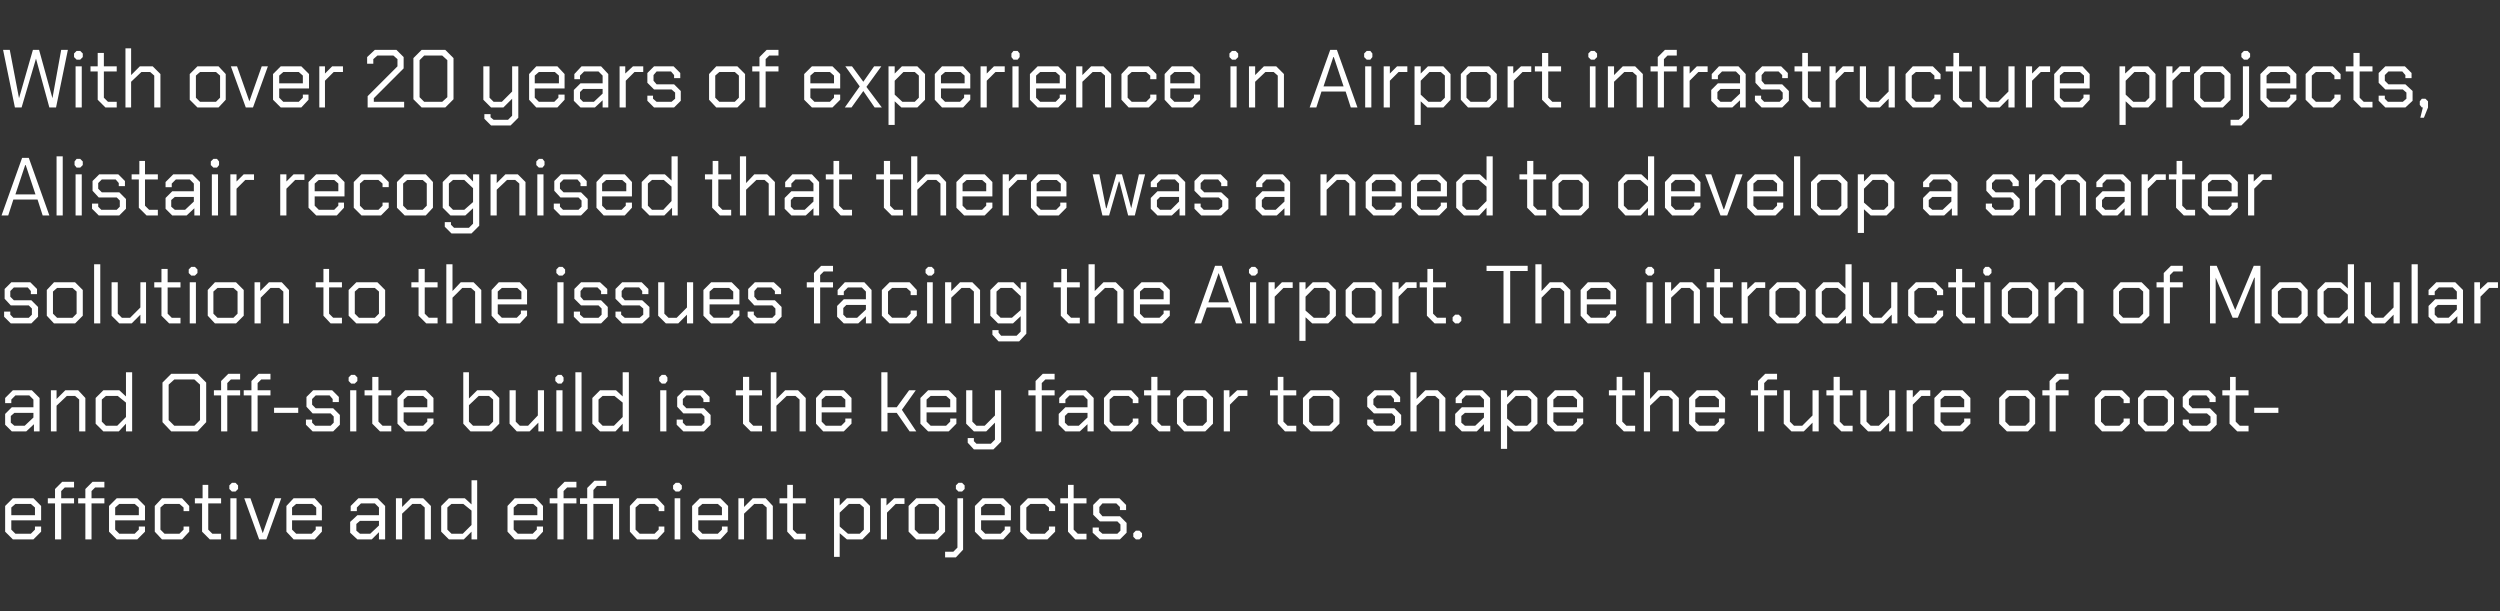
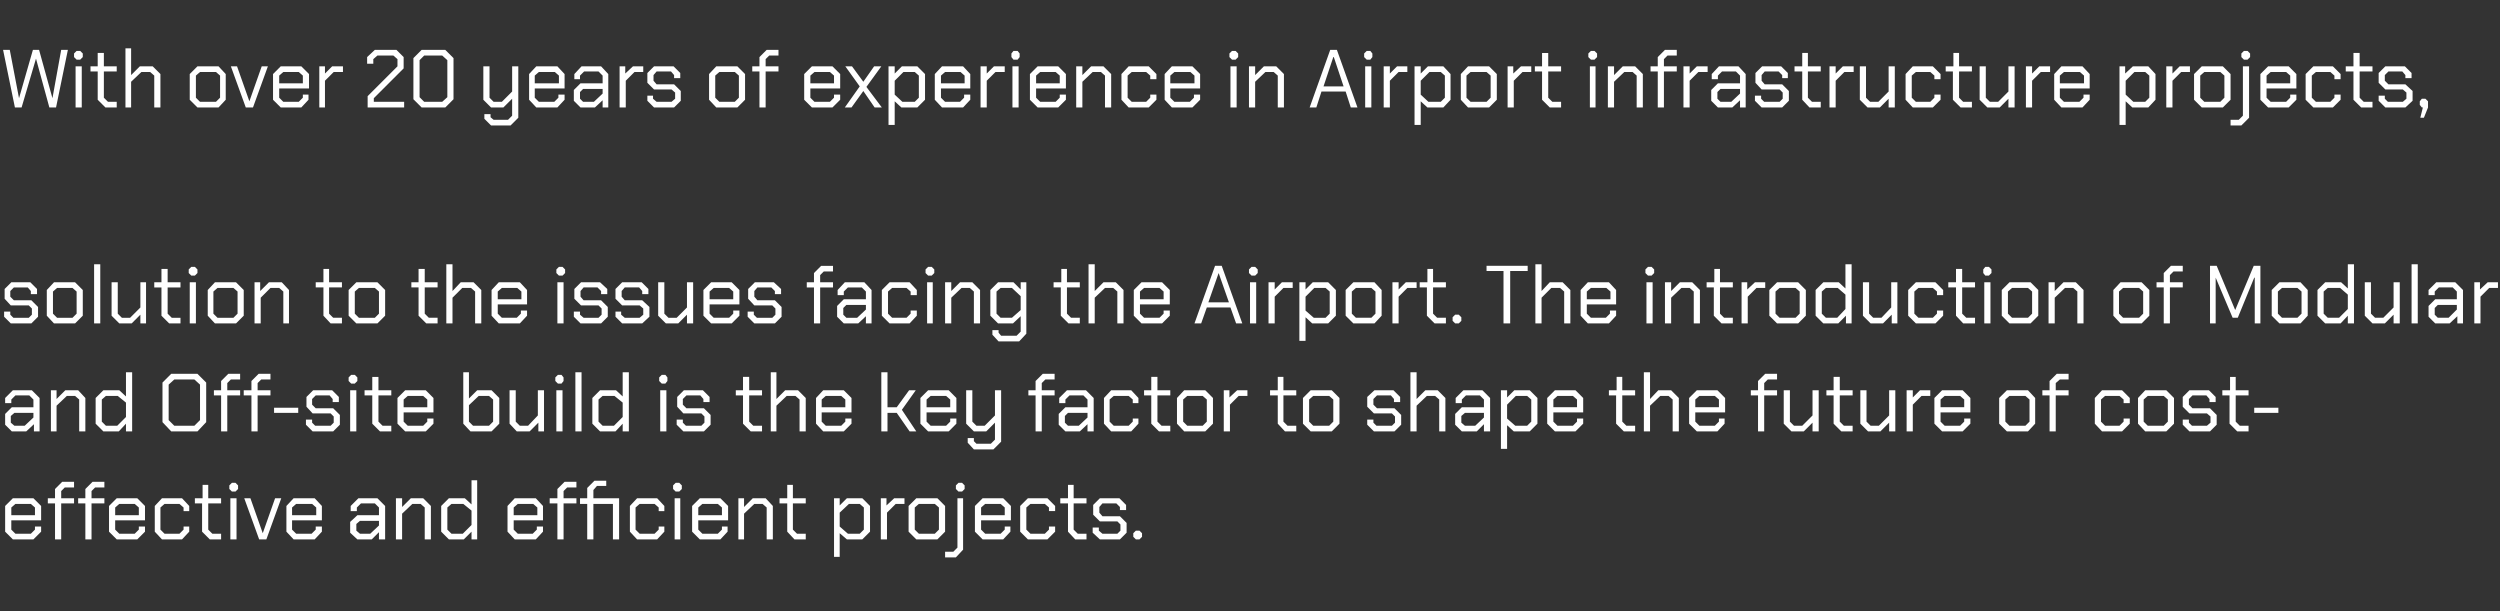
<svg xmlns="http://www.w3.org/2000/svg" version="1.1" width="486.2px" height="118.9px" viewBox="0 -5 486.2 118.9" style="top:-5px">
  <rect x="0" y="-5" width="486.2" height="118.9" fill="#333333" stroke="none" />
  <desc>With over 20 years of experience in Airport infrastructure projects, Alistair recognised that there was a need to dev...</desc>
  <defs />
  <g id="Polygon144176">
    <path d="m1 98.4l0-5l1.5-1.5l4 0l1.5 1.5l0 2.8l-5.8 0l0 1.8l.8.8l3 0l.8-.8l0-.6l1.2 0l0 1l-1.5 1.5l-4 0l-1.5-1.5zm5.8-3.2l0-1.5l-.8-.7l-3 0l-.8.7l0 1.5l4.6 0zm3.9-2.3l-1.4 0l0-1l1.4 0l0-1.8l1.4-1.4l2.3 0l0 1.1l-1.8 0l-.7.7l0 1.4l2.5 0l0 1l-2.5 0l0 7l-1.2 0l0-7zm5.9 0l-1.4 0l0-1l1.4 0l0-1.8l1.4-1.4l2.3 0l0 1.1l-1.8 0l-.7.7l0 1.4l2.5 0l0 1l-2.5 0l0 7l-1.2 0l0-7zm4.6 5.5l0-5l1.5-1.5l4 0l1.5 1.5l0 2.8l-5.8 0l0 1.8l.8.8l3 0l.8-.8l0-.6l1.2 0l0 1l-1.5 1.5l-4 0l-1.5-1.5zm5.8-3.2l0-1.5l-.8-.7l-3 0l-.8.7l0 1.5l4.6 0zm3.1 3.2l0-5l1.4-1.5l3.9 0l1.4 1.5l0 1l-1.1 0l0-.7l-.8-.7l-2.9 0l-.8.7l0 4.3l.8.8l2.9 0l.8-.8l0-.6l1.1 0l0 1l-1.4 1.5l-3.9 0l-1.4-1.5zm9.2 0l0-5.5l-1.4 0l0-1l1.5 0l0-2.6l1.1 0l0 2.6l2.5 0l0 1l-2.5 0l0 5.1l.8.8l1.7 0l0 1.1l-2.2 0l-1.5-1.5zm5.3-8.3l0-.7l.5-.5l.7 0l.5.5l0 .7l-.5.5l-.7 0l-.5-.5zm.2 1.8l1.2 0l0 8l-1.2 0l0-8zm2.7 0l1.2 0l2.4 6.8l0 0l2.4-6.8l1.2 0l-2.9 8l-1.4 0l-2.9-8zm8.2 6.5l0-5l1.4-1.5l4.1 0l1.4 1.5l0 2.8l-5.8 0l0 1.8l.8.8l3 0l.8-.8l0-.6l1.2 0l0 1l-1.4 1.5l-4.1 0l-1.4-1.5zm5.8-3.2l0-1.5l-.8-.7l-3.1 0l-.8.7l0 1.5l4.7 0zm6.6 3.4l0-2.1l1.4-1.3l4.2 0l0-1.5l-.8-.8l-2.7 0l-.8.8l0 .7l-1.2 0l0-1l1.5-1.5l3.7 0l1.5 1.5l0 6.5l-1.2 0l0-1.4l-1.4 1.4l-2.8 0l-1.4-1.3zm3.9.2l1.7-1.6l0-.9l-3.7 0l-.7.6l0 1.3l.7.6l2 0zm5-6.9l1.2 0l0 1.7l1.7-1.7l2.4 0l1.5 1.5l0 6.5l-1.2 0l0-6.2l-.8-.7l-1.6 0l-2 1.9l0 5l-1.2 0l0-8zm8.8 6.5l0-5l1.5-1.5l3.1 0l1.3 1.2l0-4.7l1.1 0l0 11.5l-1.1 0l0-1.5l-1.5 1.5l-2.9 0l-1.5-1.5zm4.2.4l1.7-1.7l0-2.8l-1.6-1.3l-2.3 0l-.8.7l0 4.3l.8.8l2.2 0zm8.7-.4l0-5l1.4-1.5l4.1 0l1.4 1.5l0 2.8l-5.7 0l0 1.8l.8.8l2.9 0l.8-.8l0-.6l1.2 0l0 1l-1.4 1.5l-4.1 0l-1.4-1.5zm5.8-3.2l0-1.5l-.8-.7l-3 0l-.8.7l0 1.5l4.6 0zm3.9-2.3l-1.5 0l0-1l1.5 0l0-1.8l1.4-1.4l2.3 0l0 1.1l-1.8 0l-.7.7l0 1.4l2.5 0l0 1l-2.5 0l0 7l-1.2 0l0-7zm12 7l-1.2 0l0-6.9l-3.8 0l0 6.9l-1.2 0l0-6.9l-1.4 0l0-1.1l1.4 0l0-2l1.4-1.4l2.3 0l0 1l-1.8 0l-.7.8l0 1.6l5 0l0 8zm2.1-1.5l0-5l1.4-1.5l3.9 0l1.4 1.5l0 1l-1.1 0l0-.7l-.8-.7l-2.9 0l-.8.7l0 4.3l.8.8l2.9 0l.8-.8l0-.6l1.1 0l0 1l-1.4 1.5l-3.9 0l-1.4-1.5zm8.4-8.3l0-.7l.5-.5l.7 0l.5.5l0 .7l-.5.5l-.7 0l-.5-.5zm.3 1.8l1.1 0l0 8l-1.1 0l0-8zm3.4 6.5l0-5l1.5-1.5l4 0l1.5 1.5l0 2.8l-5.8 0l0 1.8l.8.8l3 0l.8-.8l0-.6l1.1 0l0 1l-1.4 1.5l-4 0l-1.5-1.5zm5.8-3.2l0-1.5l-.8-.7l-3 0l-.8.7l0 1.5l4.6 0zm3.2-3.3l1.1 0l0 1.7l1.7-1.7l2.5 0l1.4 1.5l0 6.5l-1.2 0l0-6.2l-.8-.7l-1.6 0l-2 1.9l0 5l-1.1 0l0-8zm9.5 6.5l0-5.5l-1.5 0l0-1l1.5 0l0-2.6l1.1 0l0 2.6l2.5 0l0 1l-2.5 0l0 5.1l.8.8l1.7 0l0 1.1l-2.2 0l-1.4-1.5zm9.1-6.5l1.1 0l0 1.4l1.4-1.4l3 0l1.5 1.5l0 5l-1.5 1.5l-3 0l-1.4-1.2l0 4.6l-1.1 0l0-11.4zm5 6.9l.8-.8l0-4.3l-.8-.7l-2.1 0l-1.8 1.7l0 2.7l1.6 1.4l2.3 0zm4.1-6.9l1.1 0l0 1.4l1.5-1.4l2 0l0 1.1l-1.7 0l-1.7 1.7l0 5.2l-1.2 0l0-8zm5.4 6.5l0-5l1.5-1.5l4.1 0l1.5 1.5l0 5l-1.5 1.5l-4.1 0l-1.5-1.5zm5.1.4l.8-.8l0-4.3l-.8-.7l-3.1 0l-.8.7l0 4.3l.8.8l3.1 0zm4.1-8.7l0-.7l.5-.5l.7 0l.5.5l0 .7l-.5.5l-.7 0l-.5-.5zm-2.1 12.2l1.6 0l.8-.8l0-9.6l1.1 0l0 10l-1.4 1.5l-2.1 0l0-1.1zm5.8-3.9l0-5l1.5-1.5l4 0l1.5 1.5l0 2.8l-5.8 0l0 1.8l.8.8l3 0l.8-.8l0-.6l1.1 0l0 1l-1.4 1.5l-4 0l-1.5-1.5zm5.8-3.2l0-1.5l-.8-.7l-3 0l-.8.7l0 1.5l4.6 0zm3 3.2l0-5l1.5-1.5l3.8 0l1.5 1.5l0 1l-1.2 0l0-.7l-.8-.7l-2.8 0l-.8.7l0 4.3l.8.8l2.8 0l.8-.8l0-.6l1.2 0l0 1l-1.5 1.5l-3.8 0l-1.5-1.5zm9.3 0l0-5.5l-1.5 0l0-1l1.5 0l0-2.6l1.1 0l0 2.6l2.5 0l0 1l-2.5 0l0 5.1l.8.8l1.7 0l0 1.1l-2.2 0l-1.4-1.5zm4.8.2l0-1l1.2 0l0 .6l.7.6l2.9 0l.6-.6l0-1.2l-.6-.6l-3.4 0l-1.3-1.3l0-1.9l1.3-1.3l3.8 0l1.3 1.3l0 1l-1.2 0l0-.6l-.7-.7l-2.7 0l-.6.7l0 1.1l.6.7l3.4 0l1.3 1.3l0 1.9l-1.3 1.3l-3.9 0l-1.4-1.3zm7.9.8l0-.7l.5-.5l.7 0l.5.5l0 .7l-.5.5l-.7 0l-.5-.5z" stroke="none" fill="#fff" />
  </g>
  <g id="Polygon144175">
    <path d="m1 77.6l0-2.1l1.3-1.3l4.2 0l0-1.5l-.8-.8l-2.7 0l-.8.8l0 .7l-1.2 0l0-1l1.5-1.5l3.7 0l1.5 1.5l0 6.5l-1.1 0l0-1.4l-1.5 1.4l-2.8 0l-1.3-1.3zm3.8.2l1.7-1.6l0-.9l-3.7 0l-.7.6l0 1.3l.7.6l2 0zm5.1-6.9l1.1 0l0 1.7l1.7-1.7l2.5 0l1.4 1.5l0 6.5l-1.2 0l0-6.2l-.8-.7l-1.6 0l-2 1.9l0 5l-1.1 0l0-8zm8.7 6.5l0-5l1.5-1.5l3.1 0l1.3 1.2l0-4.7l1.2 0l0 11.5l-1.2 0l0-1.5l-1.4 1.5l-3 0l-1.5-1.5zm4.2.4l1.7-1.7l0-2.8l-1.6-1.3l-2.3 0l-.8.7l0 4.3l.8.8l2.2 0zm8.8-.7l0-7.7l1.7-1.7l5.1 0l1.7 1.7l0 7.7l-1.7 1.8l-5.1 0l-1.7-1.8zm6.2.7l1.1-1.1l0-6.9l-1.1-1l-3.9 0l-1.1 1l0 6.9l1.1 1.1l3.9 0zm5.2-5.9l-1.4 0l0-1l1.4 0l0-1.8l1.4-1.4l2.3 0l0 1.1l-1.8 0l-.7.7l0 1.4l2.5 0l0 1l-2.5 0l0 7l-1.2 0l0-7zm5.9 0l-1.5 0l0-1l1.5 0l0-1.8l1.4-1.4l2.3 0l0 1.1l-1.8 0l-.7.7l0 1.4l2.5 0l0 1l-2.5 0l0 7l-1.2 0l0-7zm4.4 2.4l4.7 0l0 1l-4.7 0l0-1zm6.2 3.3l0-1l1.2 0l0 .6l.6.6l3 0l.6-.6l0-1.2l-.6-.6l-3.5 0l-1.2-1.3l0-1.9l1.3-1.3l3.7 0l1.3 1.3l0 1l-1.2 0l0-.6l-.6-.7l-2.7 0l-.7.7l0 1.1l.7.7l3.4 0l1.3 1.3l0 1.9l-1.3 1.3l-4 0l-1.3-1.3zm8.3-8.5l0-.7l.5-.5l.7 0l.5.5l0 .7l-.5.5l-.7 0l-.5-.5zm.3 1.8l1.2 0l0 8l-1.2 0l0-8zm4.3 6.5l0-5.5l-1.5 0l0-1l1.5 0l0-2.6l1.2 0l0 2.6l2.5 0l0 1l-2.5 0l0 5.1l.8.8l1.7 0l0 1.1l-2.2 0l-1.5-1.5zm4.9 0l0-5l1.5-1.5l4 0l1.5 1.5l0 2.8l-5.8 0l0 1.8l.8.8l3 0l.8-.8l0-.6l1.2 0l0 1l-1.5 1.5l-4 0l-1.5-1.5zm5.8-3.2l0-1.5l-.8-.7l-3 0l-.8.7l0 1.5l4.6 0zm7 3.2l0-10l1.1 0l0 5.1l1.6-1.6l2.8 0l1.5 1.5l0 5l-1.5 1.5l-4.1 0l-1.4-1.5zm5 .4l.8-.8l0-4.3l-.8-.7l-2 0l-1.9 1.8l0 3.2l.8.8l3.1 0zm4-.4l0-6.5l1.2 0l0 6.1l.8.8l1.6 0l1.9-2l0-4.9l1.2 0l0 8l-1.1 0l0-1.7l-1.7 1.7l-2.5 0l-1.4-1.5zm8.9-8.3l0-.7l.5-.5l.7 0l.4.5l0 .7l-.4.5l-.7 0l-.5-.5zm.2 1.8l1.2 0l0 8l-1.2 0l0-8zm3.7-3.5l1.2 0l0 11.5l-1.2 0l0-11.5zm3.3 10l0-5l1.5-1.5l3.1 0l1.3 1.2l0-4.7l1.2 0l0 11.5l-1.2 0l0-1.5l-1.4 1.5l-3 0l-1.5-1.5zm4.2.4l1.7-1.7l0-2.8l-1.6-1.3l-2.3 0l-.8.7l0 4.3l.8.8l2.2 0zm8.8-8.7l0-.7l.5-.5l.7 0l.4.5l0 .7l-.4.5l-.7 0l-.5-.5zm.2 1.8l1.2 0l0 8l-1.2 0l0-8zm3.2 6.7l0-1l1.2 0l0 .6l.6.6l3 0l.6-.6l0-1.2l-.6-.6l-3.5 0l-1.2-1.3l0-1.9l1.3-1.3l3.7 0l1.3 1.3l0 1l-1.2 0l0-.6l-.6-.7l-2.7 0l-.7.7l0 1.1l.7.7l3.4 0l1.3 1.3l0 1.9l-1.3 1.3l-4 0l-1.3-1.3zm12.9-.2l0-5.5l-1.4 0l0-1l1.4 0l0-2.6l1.2 0l0 2.6l2.5 0l0 1l-2.5 0l0 5.1l.8.8l1.7 0l0 1.1l-2.2 0l-1.5-1.5zm5.4-10l1.1 0l0 5.2l1.7-1.7l2.5 0l1.5 1.5l0 6.5l-1.2 0l0-6.2l-.8-.7l-1.7 0l-2 1.9l0 5l-1.1 0l0-11.5zm8.8 10l0-5l1.4-1.5l4 0l1.5 1.5l0 2.8l-5.8 0l0 1.8l.8.8l3 0l.8-.8l0-.6l1.2 0l0 1l-1.5 1.5l-4 0l-1.4-1.5zm5.7-3.2l0-1.5l-.8-.7l-3 0l-.8.7l0 1.5l4.6 0zm7-6.8l1.2 0l0 6.8l1.8 0l2.4-3.3l1.3 0l-2.7 3.8l2.8 4.2l-1.3 0l-2.5-3.6l-1.8 0l0 3.6l-1.2 0l0-11.5zm7.6 10l0-5l1.5-1.5l4 0l1.5 1.5l0 2.8l-5.8 0l0 1.8l.8.8l3 0l.8-.8l0-.6l1.2 0l0 1l-1.5 1.5l-4 0l-1.5-1.5zm5.8-3.2l0-1.5l-.8-.7l-3 0l-.8.7l0 1.5l4.6 0zm9.9-3.3l0 10l-1.5 1.5l-3.8 0l-1.2-1.3l0-.9l1.2 0l0 .6l.5.5l2.8 0l.8-.8l0-3.3l-1.7 1.7l-2.4 0l-1.5-1.5l0-6.5l1.2 0l0 6.1l.8.8l1.6 0l2-2l0-4.9l1.2 0zm6.7 1l-1.4 0l0-1l1.4 0l0-1.8l1.4-1.4l2.3 0l0 1.1l-1.8 0l-.7.7l0 1.4l2.5 0l0 1l-2.5 0l0 7l-1.2 0l0-7zm4.5 5.7l0-2.1l1.3-1.3l4.3 0l0-1.5l-.8-.8l-2.7 0l-.8.8l0 .7l-1.2 0l0-1l1.5-1.5l3.7 0l1.5 1.5l0 6.5l-1.2 0l0-1.4l-1.5 1.4l-2.8 0l-1.3-1.3zm3.9.2l1.7-1.6l0-.9l-3.8 0l-.6.6l0 1.3l.6.6l2.1 0zm4.9-.4l0-5l1.4-1.5l3.9 0l1.4 1.5l0 1l-1.1 0l0-.7l-.8-.7l-2.9 0l-.8.7l0 4.3l.8.8l2.9 0l.8-.8l0-.6l1.1 0l0 1l-1.4 1.5l-3.9 0l-1.4-1.5zm9.2 0l0-5.5l-1.4 0l0-1l1.4 0l0-2.6l1.2 0l0 2.6l2.5 0l0 1l-2.5 0l0 5.1l.8.8l1.7 0l0 1.1l-2.2 0l-1.5-1.5zm5 0l0-5l1.4-1.5l4.1 0l1.5 1.5l0 5l-1.5 1.5l-4.1 0l-1.4-1.5zm5 .4l.8-.8l0-4.3l-.8-.7l-3 0l-.8.7l0 4.3l.8.8l3 0zm4.1-6.9l1.1 0l0 1.4l1.5-1.4l2 0l0 1.1l-1.7 0l-1.7 1.7l0 5.2l-1.2 0l0-8zm10.5 6.5l0-5.5l-1.5 0l0-1l1.5 0l0-2.6l1.1 0l0 2.6l2.5 0l0 1l-2.5 0l0 5.1l.8.8l1.7 0l0 1.1l-2.2 0l-1.4-1.5zm4.9 0l0-5l1.5-1.5l4.1 0l1.5 1.5l0 5l-1.5 1.5l-4.1 0l-1.5-1.5zm5.1.4l.8-.8l0-4.3l-.8-.7l-3.1 0l-.8.7l0 4.3l.8.8l3.1 0zm7.4-.2l0-1l1.2 0l0 .6l.6.6l3 0l.6-.6l0-1.2l-.6-.6l-3.5 0l-1.3-1.3l0-1.9l1.4-1.3l3.7 0l1.3 1.3l0 1l-1.2 0l0-.6l-.6-.7l-2.7 0l-.7.7l0 1.1l.7.7l3.4 0l1.3 1.3l0 1.9l-1.3 1.3l-4 0l-1.3-1.3zm8.4-10.2l1.2 0l0 5.2l1.7-1.7l2.4 0l1.5 1.5l0 6.5l-1.2 0l0-6.2l-.8-.7l-1.6 0l-2 1.9l0 5l-1.2 0l0-11.5zm8.7 10.2l0-2.1l1.3-1.3l4.3 0l0-1.5l-.8-.8l-2.7 0l-.8.8l0 .7l-1.2 0l0-1l1.5-1.5l3.7 0l1.5 1.5l0 6.5l-1.2 0l0-1.4l-1.4 1.4l-2.9 0l-1.3-1.3zm3.9.2l1.7-1.6l0-.9l-3.7 0l-.7.6l0 1.3l.7.6l2 0zm5-6.9l1.2 0l0 1.4l1.4-1.4l3 0l1.5 1.5l0 5l-1.5 1.5l-3.1 0l-1.3-1.2l0 4.6l-1.2 0l0-11.4zm5.1 6.9l.8-.8l0-4.3l-.8-.7l-2.2 0l-1.7 1.7l0 2.7l1.6 1.4l2.3 0zm3.9-.4l0-5l1.5-1.5l4 0l1.5 1.5l0 2.8l-5.8 0l0 1.8l.8.8l3 0l.8-.8l0-.6l1.2 0l0 1l-1.5 1.5l-4 0l-1.5-1.5zm5.8-3.2l0-1.5l-.8-.7l-3 0l-.8.7l0 1.5l4.6 0zm7.6 3.2l0-5.5l-1.4 0l0-1l1.5 0l0-2.6l1.1 0l0 2.6l2.5 0l0 1l-2.5 0l0 5.1l.8.8l1.7 0l0 1.1l-2.2 0l-1.5-1.5zm5.4-10l1.2 0l0 5.2l1.6-1.7l2.5 0l1.5 1.5l0 6.5l-1.2 0l0-6.2l-.8-.7l-1.6 0l-2 1.9l0 5l-1.2 0l0-11.5zm8.8 10l0-5l1.5-1.5l4 0l1.5 1.5l0 2.8l-5.8 0l0 1.8l.8.8l3 0l.8-.8l0-.6l1.1 0l0 1l-1.4 1.5l-4 0l-1.5-1.5zm5.8-3.2l0-1.5l-.8-.7l-3 0l-.8.7l0 1.5l4.6 0zm7.6-2.3l-1.4 0l0-1l1.4 0l0-1.8l1.4-1.4l2.3 0l0 1.1l-1.8 0l-.7.7l0 1.4l2.5 0l0 1l-2.5 0l0 7l-1.2 0l0-7zm5 5.5l0-6.5l1.2 0l0 6.1l.8.8l1.6 0l2-2l0-4.9l1.2 0l0 8l-1.2 0l0-1.7l-1.7 1.7l-2.4 0l-1.5-1.5zm9.7 0l0-5.5l-1.4 0l0-1l1.4 0l0-2.6l1.2 0l0 2.6l2.5 0l0 1l-2.5 0l0 5.1l.8.8l1.7 0l0 1.1l-2.2 0l-1.5-1.5zm5.2 0l0-6.5l1.2 0l0 6.1l.8.8l1.6 0l2-2l0-4.9l1.2 0l0 8l-1.2 0l0-1.7l-1.7 1.7l-2.4 0l-1.5-1.5zm9-6.5l1.2 0l0 1.4l1.4-1.4l2 0l0 1.1l-1.7 0l-1.7 1.7l0 5.2l-1.2 0l0-8zm5.4 6.5l0-5l1.5-1.5l4 0l1.5 1.5l0 2.8l-5.8 0l0 1.8l.8.8l3 0l.8-.8l0-.6l1.2 0l0 1l-1.5 1.5l-4 0l-1.5-1.5zm5.8-3.2l0-1.5l-.8-.7l-3 0l-.8.7l0 1.5l4.6 0zm6.8 3.2l0-5l1.5-1.5l4.1 0l1.4 1.5l0 5l-1.4 1.5l-4.1 0l-1.5-1.5zm5.1.4l.8-.8l0-4.3l-.8-.7l-3.1 0l-.8.7l0 4.3l.8.8l3.1 0zm4.7-5.9l-1.4 0l0-1l1.4 0l0-1.8l1.4-1.4l2.3 0l0 1.1l-1.7 0l-.8.7l0 1.4l2.5 0l0 1l-2.5 0l0 7l-1.2 0l0-7zm8.8 5.5l0-5l1.4-1.5l3.9 0l1.5 1.5l0 1l-1.2 0l0-.7l-.8-.7l-2.8 0l-.8.7l0 4.3l.8.8l2.8 0l.8-.8l0-.6l1.2 0l0 1l-1.5 1.5l-3.9 0l-1.4-1.5zm8.4 0l0-5l1.4-1.5l4.1 0l1.5 1.5l0 5l-1.5 1.5l-4.1 0l-1.4-1.5zm5 .4l.8-.8l0-4.3l-.8-.7l-3.1 0l-.8.7l0 4.3l.8.8l3.1 0zm3.7-.2l0-1l1.2 0l0 .6l.6.6l2.9 0l.7-.6l0-1.2l-.7-.6l-3.4 0l-1.3-1.3l0-1.9l1.3-1.3l3.8 0l1.3 1.3l0 1l-1.2 0l0-.6l-.6-.7l-2.7 0l-.7.7l0 1.1l.7.7l3.4 0l1.3 1.3l0 1.9l-1.3 1.3l-4 0l-1.3-1.3zm9.1-.2l0-5.5l-1.4 0l0-1l1.5 0l0-2.6l1.1 0l0 2.6l2.5 0l0 1l-2.5 0l0 5.1l.8.8l1.7 0l0 1.1l-2.2 0l-1.5-1.5zm4.8-3.1l4.7 0l0 1l-4.7 0l0-1z" stroke="none" fill="#fff" />
  </g>
  <g id="Polygon144174">
    <path d="m.8 56.6l0-1l1.2 0l0 .6l.6.6l3 0l.6-.6l0-1.2l-.6-.6l-3.5 0l-1.2-1.3l0-1.9l1.3-1.3l3.7 0l1.3 1.3l0 1l-1.2 0l0-.6l-.6-.7l-2.7 0l-.7.7l0 1.1l.7.7l3.4 0l1.3 1.3l0 1.9l-1.3 1.3l-4 0l-1.3-1.3zm8.3-.2l0-5l1.4-1.5l4.1 0l1.5 1.5l0 5l-1.5 1.5l-4.1 0l-1.4-1.5zm5 .4l.8-.8l0-4.3l-.8-.7l-3 0l-.8.7l0 4.3l.8.8l3 0zm4.2-10.4l1.2 0l0 11.5l-1.2 0l0-11.5zm3.4 10l0-6.5l1.2 0l0 6.1l.8.8l1.6 0l2-2l0-4.9l1.1 0l0 8l-1.1 0l0-1.7l-1.7 1.7l-2.4 0l-1.5-1.5zm9.7 0l0-5.5l-1.4 0l0-1l1.4 0l0-2.6l1.2 0l0 2.6l2.5 0l0 1l-2.5 0l0 5.1l.8.8l1.7 0l0 1.1l-2.2 0l-1.5-1.5zm5.3-8.3l0-.7l.5-.5l.7 0l.5.5l0 .7l-.5.5l-.7 0l-.5-.5zm.2 1.8l1.2 0l0 8l-1.2 0l0-8zm3.5 6.5l0-5l1.4-1.5l4.1 0l1.5 1.5l0 5l-1.5 1.5l-4.1 0l-1.4-1.5zm5 .4l.8-.8l0-4.3l-.8-.7l-3.1 0l-.8.7l0 4.3l.8.8l3.1 0zm4.1-6.9l1.1 0l0 1.7l1.7-1.7l2.5 0l1.4 1.5l0 6.5l-1.1 0l0-6.2l-.8-.7l-1.7 0l-1.9 1.9l0 5l-1.2 0l0-8zm13.4 6.5l0-5.5l-1.5 0l0-1l1.5 0l0-2.6l1.1 0l0 2.6l2.5 0l0 1l-2.5 0l0 5.1l.8.8l1.7 0l0 1.1l-2.2 0l-1.4-1.5zm4.9 0l0-5l1.5-1.5l4.1 0l1.5 1.5l0 5l-1.5 1.5l-4.1 0l-1.5-1.5zm5.1.4l.8-.8l0-4.3l-.8-.7l-3.1 0l-.8.7l0 4.3l.8.8l3.1 0zm8.5-.4l0-5.5l-1.4 0l0-1l1.4 0l0-2.6l1.2 0l0 2.6l2.5 0l0 1l-2.5 0l0 5.1l.8.8l1.7 0l0 1.1l-2.2 0l-1.5-1.5zm5.4-10l1.2 0l0 5.2l1.6-1.7l2.5 0l1.5 1.5l0 6.5l-1.2 0l0-6.2l-.8-.7l-1.7 0l-1.9 1.9l0 5l-1.2 0l0-11.5zm8.8 10l0-5l1.4-1.5l4.1 0l1.4 1.5l0 2.8l-5.7 0l0 1.8l.8.8l2.9 0l.8-.8l0-.6l1.2 0l0 1l-1.4 1.5l-4.1 0l-1.4-1.5zm5.8-3.2l0-1.5l-.8-.7l-3 0l-.8.7l0 1.5l4.6 0zm6.8-5.1l0-.7l.5-.5l.7 0l.5.5l0 .7l-.5.5l-.7 0l-.5-.5zm.2 1.8l1.2 0l0 8l-1.2 0l0-8zm3.2 6.7l0-1l1.2 0l0 .6l.7.6l2.9 0l.6-.6l0-1.2l-.6-.6l-3.4 0l-1.3-1.3l0-1.9l1.3-1.3l3.7 0l1.4 1.3l0 1l-1.2 0l0-.6l-.7-.7l-2.7 0l-.6.7l0 1.1l.6.7l3.4 0l1.3 1.3l0 1.9l-1.3 1.3l-4 0l-1.3-1.3zm8.1 0l0-1l1.1 0l0 .6l.7.6l2.9 0l.7-.6l0-1.2l-.7-.6l-3.4 0l-1.3-1.3l0-1.9l1.3-1.3l3.8 0l1.3 1.3l0 1l-1.2 0l0-.6l-.6-.7l-2.8 0l-.6.7l0 1.1l.6.7l3.4 0l1.4 1.3l0 1.9l-1.4 1.3l-3.9 0l-1.3-1.3zm8.3-.2l0-6.5l1.2 0l0 6.1l.8.8l1.6 0l2-2l0-4.9l1.2 0l0 8l-1.2 0l0-1.7l-1.7 1.7l-2.4 0l-1.5-1.5zm8.8 0l0-5l1.5-1.5l4 0l1.5 1.5l0 2.8l-5.8 0l0 1.8l.8.8l3 0l.8-.8l0-.6l1.2 0l0 1l-1.5 1.5l-4 0l-1.5-1.5zm5.8-3.2l0-1.5l-.8-.7l-3 0l-.8.7l0 1.5l4.6 0zm2.8 3.4l0-1l1.2 0l0 .6l.6.6l3 0l.6-.6l0-1.2l-.6-.6l-3.5 0l-1.2-1.3l0-1.9l1.3-1.3l3.7 0l1.4 1.3l0 1l-1.2 0l0-.6l-.7-.7l-2.7 0l-.6.7l0 1.1l.6.7l3.4 0l1.3 1.3l0 1.9l-1.3 1.3l-4 0l-1.3-1.3zm12.9-5.7l-1.4 0l0-1l1.4 0l0-1.8l1.4-1.4l2.3 0l0 1.1l-1.8 0l-.7.7l0 1.4l2.5 0l0 1l-2.5 0l0 7l-1.2 0l0-7zm4.5 5.7l0-2.1l1.3-1.3l4.3 0l0-1.5l-.8-.8l-2.7 0l-.8.8l0 .7l-1.2 0l0-1l1.4-1.5l3.8 0l1.4 1.5l0 6.5l-1.1 0l0-1.4l-1.5 1.4l-2.8 0l-1.3-1.3zm3.9.2l1.7-1.6l0-.9l-3.8 0l-.6.6l0 1.3l.6.6l2.1 0zm4.8-.4l0-5l1.5-1.5l3.9 0l1.4 1.5l0 1l-1.2 0l0-.7l-.8-.7l-2.8 0l-.8.7l0 4.3l.8.8l2.8 0l.8-.8l0-.6l1.2 0l0 1l-1.4 1.5l-3.9 0l-1.5-1.5zm8.5-8.3l0-.7l.5-.5l.7 0l.5.5l0 .7l-.5.5l-.7 0l-.5-.5zm.3 1.8l1.1 0l0 8l-1.1 0l0-8zm3.5 0l1.2 0l0 1.7l1.7-1.7l2.4 0l1.5 1.5l0 6.5l-1.2 0l0-6.2l-.8-.7l-1.6 0l-2 1.9l0 5l-1.2 0l0-8zm15.8 0l0 10l-1.4 1.5l-4 0l-1.2-1.3l0-.9l1.2 0l0 .5l.5.6l3 0l.8-.8l0-3l-1.5 1.4l-2.9 0l-1.5-1.5l0-5l1.5-1.5l3 0l1.4 1.4l0-1.4l1.1 0zm-1.1 2.7l-1.7-1.6l-2.2 0l-.8.7l0 4.3l.8.8l2.2 0l1.7-1.5l0-2.7zm7.8 3.8l0-5.5l-1.4 0l0-1l1.5 0l0-2.6l1.1 0l0 2.6l2.5 0l0 1l-2.5 0l0 5.1l.8.8l1.7 0l0 1.1l-2.2 0l-1.5-1.5zm5.4-10l1.2 0l0 5.2l1.7-1.7l2.4 0l1.5 1.5l0 6.5l-1.2 0l0-6.2l-.8-.7l-1.6 0l-2 1.9l0 5l-1.2 0l0-11.5zm8.8 10l0-5l1.5-1.5l4 0l1.5 1.5l0 2.8l-5.8 0l0 1.8l.8.8l3 0l.8-.8l0-.6l1.2 0l0 1l-1.5 1.5l-4 0l-1.5-1.5zm5.8-3.2l0-1.5l-.8-.7l-3 0l-.8.7l0 1.5l4.6 0zm10-6.5l1.3 0l4 11.2l-1.2 0l-1.1-3.1l-4.6 0l-1.1 3.1l-1.3 0l4-11.2zm2.7 7.1l-2-5.7l0 0l-2 5.7l4 0zm3.9-5.7l0-.7l.5-.5l.7 0l.5.5l0 .7l-.5.5l-.7 0l-.5-.5zm.2 1.8l1.2 0l0 8l-1.2 0l0-8zm3.6 0l1.2 0l0 1.4l1.4-1.4l2.1 0l0 1.1l-1.8 0l-1.7 1.7l0 5.2l-1.2 0l0-8zm6 0l1.2 0l0 1.4l1.4-1.4l3 0l1.5 1.5l0 5l-1.5 1.5l-3.1 0l-1.3-1.2l0 4.6l-1.2 0l0-11.4zm5.1 6.9l.8-.8l0-4.3l-.8-.7l-2.2 0l-1.7 1.7l0 2.7l1.6 1.4l2.3 0zm3.9-.4l0-5l1.5-1.5l4.1 0l1.4 1.5l0 5l-1.4 1.5l-4.1 0l-1.5-1.5zm5 .4l.8-.8l0-4.3l-.8-.7l-3 0l-.8.7l0 4.3l.8.8l3 0zm4.1-6.9l1.2 0l0 1.4l1.4-1.4l2.1 0l0 1.1l-1.8 0l-1.7 1.7l0 5.2l-1.2 0l0-8zm6.7 6.5l0-5.5l-1.4 0l0-1l1.5 0l0-2.6l1.1 0l0 2.6l2.5 0l0 1l-2.5 0l0 5.1l.8.8l1.7 0l0 1.1l-2.2 0l-1.5-1.5zm5 1l0-.7l.5-.5l.7 0l.5.5l0 .7l-.5.5l-.7 0l-.5-.5zm9.9-9.7l-3.3 0l0-1l8 0l0 1l-3.4 0l0 10.2l-1.3 0l0-10.2zm6.2-1.3l1.2 0l0 5.2l1.6-1.7l2.5 0l1.5 1.5l0 6.5l-1.2 0l0-6.2l-.8-.7l-1.7 0l-1.9 1.9l0 5l-1.2 0l0-11.5zm8.8 10l0-5l1.4-1.5l4.1 0l1.4 1.5l0 2.8l-5.7 0l0 1.8l.8.8l2.9 0l.8-.8l0-.6l1.2 0l0 1l-1.4 1.5l-4.1 0l-1.4-1.5zm5.8-3.2l0-1.5l-.8-.7l-3 0l-.8.7l0 1.5l4.6 0zm6.8-5.1l0-.7l.5-.5l.7 0l.5.5l0 .7l-.5.5l-.7 0l-.5-.5zm.2 1.8l1.2 0l0 8l-1.2 0l0-8zm3.6 0l1.2 0l0 1.7l1.7-1.7l2.4 0l1.5 1.5l0 6.5l-1.2 0l0-6.2l-.8-.7l-1.6 0l-2 1.9l0 5l-1.2 0l0-8zm9.5 6.5l0-5.5l-1.4 0l0-1l1.5 0l0-2.6l1.1 0l0 2.6l2.5 0l0 1l-2.5 0l0 5.1l.8.8l1.7 0l0 1.1l-2.2 0l-1.5-1.5zm5.4-6.5l1.1 0l0 1.4l1.5-1.4l2 0l0 1.1l-1.7 0l-1.7 1.7l0 5.2l-1.2 0l0-8zm5.4 6.5l0-5l1.5-1.5l4.1 0l1.5 1.5l0 5l-1.5 1.5l-4.1 0l-1.5-1.5zm5.1.4l.8-.8l0-4.3l-.8-.7l-3.1 0l-.8.7l0 4.3l.8.8l3.1 0zm3.9-.4l0-5l1.5-1.5l3 0l1.3 1.2l0-4.7l1.2 0l0 11.5l-1.1 0l0-1.5l-1.5 1.5l-2.9 0l-1.5-1.5zm4.2.4l1.6-1.7l0-2.8l-1.5-1.3l-2.3 0l-.8.7l0 4.3l.8.8l2.2 0zm5-.4l0-6.5l1.2 0l0 6.1l.8.8l1.6 0l1.9-2l0-4.9l1.2 0l0 8l-1.1 0l0-1.7l-1.7 1.7l-2.4 0l-1.5-1.5zm8.8 0l0-5l1.5-1.5l3.8 0l1.5 1.5l0 1l-1.2 0l0-.7l-.8-.7l-2.8 0l-.8.7l0 4.3l.8.8l2.8 0l.8-.8l0-.6l1.2 0l0 1l-1.5 1.5l-3.8 0l-1.5-1.5zm9.3 0l0-5.5l-1.5 0l0-1l1.5 0l0-2.6l1.2 0l0 2.6l2.5 0l0 1l-2.5 0l0 5.1l.8.8l1.7 0l0 1.1l-2.3 0l-1.4-1.5zm5.3-8.3l0-.7l.4-.5l.7 0l.5.5l0 .7l-.5.5l-.7 0l-.4-.5zm.2 1.8l1.2 0l0 8l-1.2 0l0-8zm3.4 6.5l0-5l1.5-1.5l4.1 0l1.5 1.5l0 5l-1.5 1.5l-4.1 0l-1.5-1.5zm5.1.4l.8-.8l0-4.3l-.8-.7l-3.1 0l-.8.7l0 4.3l.8.8l3.1 0zm4-6.9l1.2 0l0 1.7l1.7-1.7l2.4 0l1.5 1.5l0 6.5l-1.2 0l0-6.2l-.8-.7l-1.6 0l-2 1.9l0 5l-1.2 0l0-8zm12.6 6.5l0-5l1.4-1.5l4.1 0l1.5 1.5l0 5l-1.5 1.5l-4.1 0l-1.4-1.5zm5 .4l.8-.8l0-4.3l-.8-.7l-3.1 0l-.8.7l0 4.3l.8.8l3.1 0zm4.8-5.9l-1.4 0l0-1l1.4 0l0-1.8l1.4-1.4l2.3 0l0 1.1l-1.8 0l-.7.7l0 1.4l2.5 0l0 1l-2.5 0l0 7l-1.2 0l0-7zm9-4.2l1.3 0l3.6 8.6l0 0l3.6-8.6l1.3 0l0 11.2l-1.1 0l0-8.9l-.1 0l-3.2 7.8l-1 0l-3.3-7.8l0 0l0 8.9l-1.1 0l0-11.2zm12 9.7l0-5l1.5-1.5l4.1 0l1.4 1.5l0 5l-1.4 1.5l-4.1 0l-1.5-1.5zm5 .4l.8-.8l0-4.3l-.8-.7l-3 0l-.8.7l0 4.3l.8.8l3 0zm3.9-.4l0-5l1.5-1.5l3.1 0l1.3 1.2l0-4.7l1.2 0l0 11.5l-1.2 0l0-1.5l-1.4 1.5l-3 0l-1.5-1.5zm4.2.4l1.7-1.7l0-2.8l-1.5-1.3l-2.4 0l-.8.7l0 4.3l.8.8l2.2 0zm5-.4l0-6.5l1.2 0l0 6.1l.8.8l1.6 0l2-2l0-4.9l1.2 0l0 8l-1.2 0l0-1.7l-1.7 1.7l-2.4 0l-1.5-1.5zm9.1-10l1.2 0l0 11.5l-1.2 0l0-11.5zm3.3 10.2l0-2.1l1.3-1.3l4.2 0l0-1.5l-.8-.8l-2.7 0l-.8.8l0 .7l-1.2 0l0-1l1.5-1.5l3.7 0l1.5 1.5l0 6.5l-1.1 0l0-1.4l-1.5 1.4l-2.8 0l-1.3-1.3zm3.9.2l1.6-1.6l0-.9l-3.7 0l-.6.6l0 1.3l.6.6l2.1 0zm5-6.9l1.1 0l0 1.4l1.5-1.4l2 0l0 1.1l-1.7 0l-1.7 1.7l0 5.2l-1.2 0l0-8z" stroke="none" fill="#fff" />
  </g>
  <g id="Polygon144173">
-     <path d="m4.3 25.7l1.3 0l4 11.2l-1.3 0l-1-3.1l-4.7 0l-1 3.1l-1.3 0l4-11.2zm2.6 7.1l-1.9-5.7l-.1 0l-1.9 5.7l3.9 0zm4.1-7.4l1.2 0l0 11.5l-1.2 0l0-11.5zm3.5 1.7l0-.7l.4-.5l.7 0l.5.5l0 .7l-.5.5l-.7 0l-.4-.5zm.2 1.8l1.2 0l0 8l-1.2 0l0-8zm3.2 6.7l0-1l1.2 0l0 .6l.6.6l3 0l.6-.6l0-1.2l-.6-.6l-3.5 0l-1.2-1.3l0-1.9l1.3-1.3l3.7 0l1.3 1.3l0 1l-1.2 0l0-.6l-.6-.7l-2.7 0l-.7.7l0 1.1l.7.7l3.4 0l1.3 1.3l0 1.9l-1.3 1.3l-4 0l-1.3-1.3zm9.1-.2l0-5.5l-1.4 0l0-1l1.5 0l0-2.6l1.1 0l0 2.6l2.5 0l0 1l-2.5 0l0 5.1l.8.8l1.7 0l0 1.1l-2.2 0l-1.5-1.5zm5.2.2l0-2.1l1.3-1.3l4.2 0l0-1.5l-.8-.8l-2.7 0l-.8.8l0 .7l-1.2 0l0-1l1.5-1.5l3.7 0l1.5 1.5l0 6.5l-1.1 0l0-1.4l-1.5 1.4l-2.8 0l-1.3-1.3zm3.8.2l1.7-1.6l0-.9l-3.7 0l-.7.6l0 1.3l.7.6l2 0zm5-8.7l0-.7l.5-.5l.7 0l.4.5l0 .7l-.4.5l-.7 0l-.5-.5zm.2 1.8l1.2 0l0 8l-1.2 0l0-8zm3.6 0l1.2 0l0 1.4l1.4-1.4l2 0l0 1.1l-1.7 0l-1.7 1.7l0 5.2l-1.2 0l0-8zm9.7 0l1.2 0l0 1.4l1.4-1.4l2.1 0l0 1.1l-1.8 0l-1.7 1.7l0 5.2l-1.2 0l0-8zm5.5 6.5l0-5l1.5-1.5l4 0l1.5 1.5l0 2.8l-5.8 0l0 1.8l.8.8l3 0l.8-.8l0-.6l1.1 0l0 1l-1.4 1.5l-4 0l-1.5-1.5zm5.8-3.2l0-1.5l-.8-.7l-3 0l-.8.7l0 1.5l4.6 0zm3 3.2l0-5l1.5-1.5l3.8 0l1.5 1.5l0 1l-1.2 0l0-.7l-.8-.7l-2.8 0l-.8.7l0 4.3l.8.8l2.8 0l.8-.8l0-.6l1.2 0l0 1l-1.5 1.5l-3.8 0l-1.5-1.5zm8.4 0l0-5l1.5-1.5l4.1 0l1.4 1.5l0 5l-1.4 1.5l-4.1 0l-1.5-1.5zm5 .4l.8-.8l0-4.3l-.8-.7l-3 0l-.8.7l0 4.3l.8.8l3 0zm11-6.9l0 10l-1.5 1.5l-3.9 0l-1.3-1.3l0-.9l1.2 0l0 .5l.6.6l2.9 0l.8-.8l0-3l-1.5 1.4l-2.9 0l-1.5-1.5l0-5l1.5-1.5l3 0l1.4 1.4l0-1.4l1.2 0zm-1.2 2.7l-1.7-1.6l-2.2 0l-.8.7l0 4.3l.8.8l2.2 0l1.7-1.5l0-2.7zm3.4-2.7l1.2 0l0 1.7l1.7-1.7l2.4 0l1.5 1.5l0 6.5l-1.2 0l0-6.2l-.8-.7l-1.6 0l-2 1.9l0 5l-1.2 0l0-8zm8.9-1.8l0-.7l.5-.5l.7 0l.4.5l0 .7l-.4.5l-.7 0l-.5-.5zm.2 1.8l1.2 0l0 8l-1.2 0l0-8zm3.2 6.7l0-1l1.2 0l0 .6l.6.6l3 0l.6-.6l0-1.2l-.6-.6l-3.5 0l-1.2-1.3l0-1.9l1.3-1.3l3.7 0l1.3 1.3l0 1l-1.2 0l0-.6l-.6-.7l-2.7 0l-.7.7l0 1.1l.7.7l3.4 0l1.3 1.3l0 1.9l-1.3 1.3l-4 0l-1.3-1.3zm8.3-.2l0-5l1.4-1.5l4.1 0l1.4 1.5l0 2.8l-5.8 0l0 1.8l.8.8l3 0l.8-.8l0-.6l1.2 0l0 1l-1.4 1.5l-4.1 0l-1.4-1.5zm5.8-3.2l0-1.5l-.8-.7l-3.1 0l-.8.7l0 1.5l4.7 0zm3 3.2l0-5l1.5-1.5l3 0l1.3 1.2l0-4.7l1.2 0l0 11.5l-1.1 0l0-1.5l-1.5 1.5l-2.9 0l-1.5-1.5zm4.2.4l1.6-1.7l0-2.8l-1.5-1.3l-2.3 0l-.8.7l0 4.3l.8.8l2.2 0zm9.5-.4l0-5.5l-1.4 0l0-1l1.5 0l0-2.6l1.1 0l0 2.6l2.5 0l0 1l-2.5 0l0 5.1l.8.8l1.7 0l0 1.1l-2.2 0l-1.5-1.5zm5.4-10l1.2 0l0 5.2l1.6-1.7l2.5 0l1.5 1.5l0 6.5l-1.2 0l0-6.2l-.8-.7l-1.6 0l-2 1.9l0 5l-1.2 0l0-11.5zm8.7 10.2l0-2.1l1.3-1.3l4.3 0l0-1.5l-.8-.8l-2.7 0l-.8.8l0 .7l-1.2 0l0-1l1.4-1.5l3.8 0l1.4 1.5l0 6.5l-1.1 0l0-1.4l-1.5 1.4l-2.8 0l-1.3-1.3zm3.9.2l1.7-1.6l0-.9l-3.8 0l-.6.6l0 1.3l.6.6l2.1 0zm5.6-.4l0-5.5l-1.5 0l0-1l1.5 0l0-2.6l1.1 0l0 2.6l2.5 0l0 1l-2.5 0l0 5.1l.8.8l1.7 0l0 1.1l-2.2 0l-1.4-1.5zm9.8 0l0-5.5l-1.5 0l0-1l1.5 0l0-2.6l1.2 0l0 2.6l2.5 0l0 1l-2.5 0l0 5.1l.8.8l1.7 0l0 1.1l-2.2 0l-1.5-1.5zm5.3-10l1.2 0l0 5.2l1.7-1.7l2.5 0l1.4 1.5l0 6.5l-1.1 0l0-6.2l-.8-.7l-1.7 0l-2 1.9l0 5l-1.2 0l0-11.5zm8.8 10l0-5l1.5-1.5l4 0l1.5 1.5l0 2.8l-5.8 0l0 1.8l.8.8l3 0l.8-.8l0-.6l1.2 0l0 1l-1.5 1.5l-4 0l-1.5-1.5zm5.8-3.2l0-1.5l-.8-.7l-3 0l-.8.7l0 1.5l4.6 0zm3.2-3.3l1.2 0l0 1.4l1.4-1.4l2.1 0l0 1.1l-1.8 0l-1.7 1.7l0 5.2l-1.2 0l0-8zm5.5 6.5l0-5l1.4-1.5l4 0l1.5 1.5l0 2.8l-5.8 0l0 1.8l.8.8l3 0l.8-.8l0-.6l1.2 0l0 1l-1.5 1.5l-4 0l-1.4-1.5zm5.8-3.2l0-1.5l-.8-.7l-3.1 0l-.8.7l0 1.5l4.7 0zm6.2-3.3l1.3 0l1.3 6.6l.1 0l1.9-6.6l1.1 0l1.8 6.6l0 0l1.5-6.6l1.2 0l-2 8l-1.3 0l-1.7-6.6l-.1 0l-1.9 6.6l-1.3 0l-1.9-8zm11.3 6.7l0-2.1l1.3-1.3l4.2 0l0-1.5l-.8-.8l-2.7 0l-.8.8l0 .7l-1.2 0l0-1l1.5-1.5l3.7 0l1.5 1.5l0 6.5l-1.1 0l0-1.4l-1.5 1.4l-2.8 0l-1.3-1.3zm3.9.2l1.6-1.6l0-.9l-3.7 0l-.6.6l0 1.3l.6.6l2.1 0zm4.6-.2l0-1l1.2 0l0 .6l.6.6l2.9 0l.7-.6l0-1.2l-.7-.6l-3.4 0l-1.3-1.3l0-1.9l1.3-1.3l3.8 0l1.3 1.3l0 1l-1.2 0l0-.6l-.6-.7l-2.7 0l-.7.7l0 1.1l.7.7l3.3 0l1.4 1.3l0 1.9l-1.4 1.3l-3.9 0l-1.3-1.3zm11.9 0l0-2.1l1.3-1.3l4.3 0l0-1.5l-.8-.8l-2.7 0l-.8.8l0 .7l-1.2 0l0-1l1.4-1.5l3.8 0l1.4 1.5l0 6.5l-1.1 0l0-1.4l-1.5 1.4l-2.8 0l-1.3-1.3zm3.9.2l1.7-1.6l0-.9l-3.8 0l-.6.6l0 1.3l.6.6l2.1 0zm8.7-6.9l1.2 0l0 1.7l1.7-1.7l2.4 0l1.5 1.5l0 6.5l-1.2 0l0-6.2l-.8-.7l-1.6 0l-2 1.9l0 5l-1.2 0l0-8zm8.8 6.5l0-5l1.5-1.5l4 0l1.5 1.5l0 2.8l-5.8 0l0 1.8l.8.8l3 0l.8-.8l0-.6l1.2 0l0 1l-1.5 1.5l-4 0l-1.5-1.5zm5.8-3.2l0-1.5l-.8-.7l-3 0l-.8.7l0 1.5l4.6 0zm3 3.2l0-5l1.5-1.5l4 0l1.5 1.5l0 2.8l-5.8 0l0 1.8l.8.8l3 0l.8-.8l0-.6l1.2 0l0 1l-1.5 1.5l-4 0l-1.5-1.5zm5.8-3.2l0-1.5l-.8-.7l-3 0l-.8.7l0 1.5l4.6 0zm3 3.2l0-5l1.5-1.5l3.1 0l1.3 1.2l0-4.7l1.2 0l0 11.5l-1.2 0l0-1.5l-1.4 1.5l-3 0l-1.5-1.5zm4.2.4l1.7-1.7l0-2.8l-1.5-1.3l-2.4 0l-.8.7l0 4.3l.8.8l2.2 0zm9.6-.4l0-5.5l-1.5 0l0-1l1.5 0l0-2.6l1.2 0l0 2.6l2.5 0l0 1l-2.5 0l0 5.1l.8.8l1.7 0l0 1.1l-2.2 0l-1.5-1.5zm4.9 0l0-5l1.5-1.5l4.1 0l1.5 1.5l0 5l-1.5 1.5l-4.1 0l-1.5-1.5zm5.1.4l.8-.8l0-4.3l-.8-.7l-3.1 0l-.8.7l0 4.3l.8.8l3.1 0zm7.7-.4l0-5l1.4-1.5l3.1 0l1.3 1.2l0-4.7l1.2 0l0 11.5l-1.2 0l0-1.5l-1.4 1.5l-3 0l-1.4-1.5zm4.1.4l1.7-1.7l0-2.8l-1.5-1.3l-2.4 0l-.8.7l0 4.3l.8.8l2.2 0zm5-.4l0-5l1.4-1.5l4.1 0l1.4 1.5l0 2.8l-5.7 0l0 1.8l.8.8l2.9 0l.8-.8l0-.6l1.2 0l0 1l-1.4 1.5l-4.1 0l-1.4-1.5zm5.8-3.2l0-1.5l-.8-.7l-3 0l-.8.7l0 1.5l4.6 0zm2-3.3l1.2 0l2.4 6.8l.1 0l2.3-6.8l1.3 0l-3 8l-1.3 0l-3-8zm8.2 6.5l0-5l1.5-1.5l4 0l1.5 1.5l0 2.8l-5.8 0l0 1.8l.8.8l3 0l.8-.8l0-.6l1.2 0l0 1l-1.5 1.5l-4 0l-1.5-1.5zm5.8-3.2l0-1.5l-.8-.7l-3 0l-.8.7l0 1.5l4.6 0zm3.3-6.8l1.2 0l0 11.5l-1.2 0l0-11.5zm3.3 10l0-5l1.5-1.5l4.1 0l1.5 1.5l0 5l-1.5 1.5l-4.1 0l-1.5-1.5zm5.1.4l.8-.8l0-4.3l-.8-.7l-3.1 0l-.8.7l0 4.3l.8.8l3.1 0zm4-6.9l1.2 0l0 1.4l1.4-1.4l3 0l1.5 1.5l0 5l-1.5 1.5l-3.1 0l-1.3-1.2l0 4.6l-1.2 0l0-11.4zm5.1 6.9l.8-.8l0-4.3l-.8-.7l-2.2 0l-1.7 1.7l0 2.7l1.6 1.4l2.3 0zm7.6-.2l0-2.1l1.3-1.3l4.2 0l0-1.5l-.8-.8l-2.7 0l-.8.8l0 .7l-1.2 0l0-1l1.5-1.5l3.7 0l1.5 1.5l0 6.5l-1.1 0l0-1.4l-1.5 1.4l-2.8 0l-1.3-1.3zm3.8.2l1.7-1.6l0-.9l-3.7 0l-.7.6l0 1.3l.7.6l2 0zm8.4-.2l0-1l1.2 0l0 .6l.6.6l3 0l.6-.6l0-1.2l-.6-.6l-3.5 0l-1.2-1.3l0-1.9l1.3-1.3l3.7 0l1.3 1.3l0 1l-1.2 0l0-.6l-.6-.7l-2.7 0l-.7.7l0 1.1l.7.7l3.4 0l1.3 1.3l0 1.9l-1.3 1.3l-4 0l-1.3-1.3zm8.4-6.7l1.2 0l0 1.5l1.5-1.5l1.9 0l1.3 1.3l1.2-1.3l2.5 0l1.5 1.5l0 6.5l-1.2 0l0-6.2l-.8-.7l-1.7 0l-1.2 1.1l0 5.8l-1.1 0l0-6.2l-.8-.7l-1.4 0l-1.7 1.7l0 5.2l-1.2 0l0-8zm13 6.7l0-2.1l1.3-1.3l4.3 0l0-1.5l-.8-.8l-2.7 0l-.8.8l0 .7l-1.2 0l0-1l1.5-1.5l3.7 0l1.5 1.5l0 6.5l-1.2 0l0-1.4l-1.4 1.4l-2.9 0l-1.3-1.3zm3.9.2l1.7-1.6l0-.9l-3.8 0l-.6.6l0 1.3l.6.6l2.1 0zm5-6.9l1.2 0l0 1.4l1.4-1.4l2.1 0l0 1.1l-1.8 0l-1.7 1.7l0 5.2l-1.2 0l0-8zm6.7 6.5l0-5.5l-1.4 0l0-1l1.5 0l0-2.6l1.1 0l0 2.6l2.5 0l0 1l-2.5 0l0 5.1l.8.8l1.7 0l0 1.1l-2.2 0l-1.5-1.5zm5 0l0-5l1.5-1.5l4 0l1.5 1.5l0 2.8l-5.8 0l0 1.8l.8.8l3 0l.8-.8l0-.6l1.2 0l0 1l-1.5 1.5l-4 0l-1.5-1.5zm5.8-3.2l0-1.5l-.8-.7l-3 0l-.8.7l0 1.5l4.6 0zm3.2-3.3l1.1 0l0 1.4l1.5-1.4l2 0l0 1.1l-1.7 0l-1.7 1.7l0 5.2l-1.2 0l0-8z" stroke="none" fill="#fff" />
-   </g>
+     </g>
  <g id="Polygon144172">
    <path d="m.6 4.7l1.3 0l1.8 9.4l0 0l2.7-9.4l1.2 0l2.6 9.4l0 0l1.7-9.4l1.3 0l-2.3 11.2l-1.3 0l-2.6-9.5l0 0l-2.8 9.5l-1.3 0l-2.3-11.2zm13.8 1.4l0-.7l.5-.5l.7 0l.5.5l0 .7l-.5.5l-.7 0l-.5-.5zm.3 1.8l1.2 0l0 8l-1.2 0l0-8zm4.3 6.5l0-5.5l-1.4 0l0-1l1.4 0l0-2.6l1.2 0l0 2.6l2.5 0l0 1l-2.5 0l0 5.1l.8.8l1.7 0l0 1.1l-2.2 0l-1.5-1.5zm5.4-10l1.1 0l0 5.2l1.7-1.7l2.5 0l1.5 1.5l0 6.5l-1.2 0l0-6.2l-.8-.7l-1.7 0l-2 1.9l0 5l-1.1 0l0-11.5zm12.5 10l0-5l1.5-1.5l4.1 0l1.4 1.5l0 5l-1.4 1.5l-4.1 0l-1.5-1.5zm5.1.4l.8-.8l0-4.3l-.8-.7l-3.1 0l-.8.7l0 4.3l.8.8l3.1 0zm2.9-6.9l1.2 0l2.4 6.8l0 0l2.4-6.8l1.2 0l-2.9 8l-1.4 0l-2.9-8zm8.2 6.5l0-5l1.5-1.5l4 0l1.5 1.5l0 2.8l-5.8 0l0 1.8l.8.8l3 0l.8-.8l0-.6l1.1 0l0 1l-1.4 1.5l-4 0l-1.5-1.5zm5.8-3.2l0-1.5l-.8-.7l-3 0l-.8.7l0 1.5l4.6 0zm3.2-3.3l1.1 0l0 1.4l1.4-1.4l2.1 0l0 1.1l-1.8 0l-1.7 1.7l0 5.2l-1.1 0l0-8zm9.4 5.8l5.8-5.8l0-1.4l-.8-.7l-3.1 0l-.8.7l0 .9l-1.2 0l0-1.3l1.5-1.4l4.2 0l1.4 1.4l0 2.2l-5.8 5.8l0 .7l5.9 0l0 1.1l-7.1 0l0-2.2zm8.9.6l0-8l1.6-1.6l4.6 0l1.6 1.6l0 8l-1.6 1.6l-4.6 0l-1.6-1.6zm5.6.5l1-.9l0-7.2l-1-.9l-3.5 0l-.9.9l0 7.2l.9.9l3.5 0zm14.8-6.9l0 10l-1.5 1.5l-3.8 0l-1.3-1.3l0-.9l1.2 0l0 .6l.6.5l2.8 0l.8-.8l0-3.3l-1.7 1.7l-2.4 0l-1.5-1.5l0-6.5l1.2 0l0 6.1l.8.8l1.6 0l2-2l0-4.9l1.2 0zm2.1 6.5l0-5l1.4-1.5l4.1 0l1.4 1.5l0 2.8l-5.8 0l0 1.8l.8.8l3 0l.8-.8l0-.6l1.2 0l0 1l-1.4 1.5l-4.1 0l-1.4-1.5zm5.8-3.2l0-1.5l-.8-.7l-3.1 0l-.8.7l0 1.5l4.7 0zm2.9 3.4l0-2.1l1.3-1.3l4.3 0l0-1.5l-.8-.8l-2.8 0l-.8.8l0 .7l-1.1 0l0-1l1.4-1.5l3.8 0l1.4 1.5l0 6.5l-1.1 0l0-1.4l-1.5 1.4l-2.8 0l-1.3-1.3zm3.9.2l1.7-1.6l0-.9l-3.8 0l-.6.6l0 1.3l.6.6l2.1 0zm5-6.9l1.1 0l0 1.4l1.5-1.4l2 0l0 1.1l-1.7 0l-1.7 1.7l0 5.2l-1.2 0l0-8zm5.4 6.7l0-1l1.1 0l0 .6l.7.6l2.9 0l.7-.6l0-1.2l-.7-.6l-3.4 0l-1.3-1.3l0-1.9l1.3-1.3l3.8 0l1.3 1.3l0 1l-1.2 0l0-.6l-.6-.7l-2.8 0l-.6.7l0 1.1l.6.7l3.4 0l1.3 1.3l0 1.9l-1.3 1.3l-3.9 0l-1.3-1.3zm12-.2l0-5l1.4-1.5l4.1 0l1.5 1.5l0 5l-1.5 1.5l-4.1 0l-1.4-1.5zm5 .4l.8-.8l0-4.3l-.8-.7l-3 0l-.8.7l0 4.3l.8.8l3 0zm4.8-5.9l-1.4 0l0-1l1.4 0l0-1.8l1.4-1.4l2.3 0l0 1.1l-1.8 0l-.7.7l0 1.4l2.5 0l0 1l-2.5 0l0 7l-1.2 0l0-7zm8.7 5.5l0-5l1.5-1.5l4 0l1.5 1.5l0 2.8l-5.8 0l0 1.8l.8.8l3 0l.8-.8l0-.6l1.2 0l0 1l-1.5 1.5l-4 0l-1.5-1.5zm5.8-3.2l0-1.5l-.8-.7l-3 0l-.8.7l0 1.5l4.6 0zm7.9 4.7l-2.2-3.2l-2.3 3.2l-1.3 0l2.9-4.1l-2.8-3.9l1.3 0l2.2 3l2.1-3l1.4 0l-2.9 4l3 4l-1.4 0zm2.7-8l1.2 0l0 1.4l1.4-1.4l3 0l1.5 1.5l0 5l-1.5 1.5l-3.1 0l-1.3-1.2l0 4.6l-1.2 0l0-11.4zm5.1 6.9l.8-.8l0-4.3l-.8-.7l-2.2 0l-1.7 1.7l0 2.7l1.5 1.4l2.4 0zm3.9-.4l0-5l1.4-1.5l4.1 0l1.4 1.5l0 2.8l-5.7 0l0 1.8l.8.8l2.9 0l.8-.8l0-.6l1.2 0l0 1l-1.4 1.5l-4.1 0l-1.4-1.5zm5.8-3.2l0-1.5l-.8-.7l-3 0l-.8.7l0 1.5l4.6 0zm3.1-3.3l1.2 0l0 1.4l1.4-1.4l2.1 0l0 1.1l-1.8 0l-1.7 1.7l0 5.2l-1.2 0l0-8zm6-1.8l0-.7l.4-.5l.8 0l.4.5l0 .7l-.4.5l-.8 0l-.4-.5zm.2 1.8l1.2 0l0 8l-1.2 0l0-8zm3.4 6.5l0-5l1.5-1.5l4 0l1.5 1.5l0 2.8l-5.8 0l0 1.8l.8.8l3 0l.8-.8l0-.6l1.2 0l0 1l-1.5 1.5l-4 0l-1.5-1.5zm5.8-3.2l0-1.5l-.8-.7l-3 0l-.8.7l0 1.5l4.6 0zm3.2-3.3l1.2 0l0 1.7l1.7-1.7l2.4 0l1.5 1.5l0 6.5l-1.2 0l0-6.2l-.8-.7l-1.6 0l-2 1.9l0 5l-1.2 0l0-8zm8.8 6.5l0-5l1.4-1.5l3.9 0l1.5 1.5l0 1l-1.2 0l0-.7l-.8-.7l-2.8 0l-.8.7l0 4.3l.8.8l2.8 0l.8-.8l0-.6l1.2 0l0 1l-1.5 1.5l-3.9 0l-1.4-1.5zm8.4 0l0-5l1.4-1.5l4 0l1.5 1.5l0 2.8l-5.8 0l0 1.8l.8.8l3 0l.8-.8l0-.6l1.2 0l0 1l-1.5 1.5l-4 0l-1.4-1.5zm5.8-3.2l0-1.5l-.8-.7l-3.1 0l-.8.7l0 1.5l4.7 0zm6.8-5.1l0-.7l.5-.5l.7 0l.5.5l0 .7l-.5.5l-.7 0l-.5-.5zm.2 1.8l1.2 0l0 8l-1.2 0l0-8zm3.6 0l1.2 0l0 1.7l1.7-1.7l2.4 0l1.5 1.5l0 6.5l-1.2 0l0-6.2l-.8-.7l-1.6 0l-2 1.9l0 5l-1.2 0l0-8zm15.8-3.2l1.3 0l4 11.2l-1.3 0l-1-3.1l-4.7 0l-1 3.1l-1.3 0l4-11.2zm2.6 7.1l-1.9-5.7l-.1 0l-1.9 5.7l3.9 0zm4-5.7l0-.7l.5-.5l.7 0l.4.5l0 .7l-.4.5l-.7 0l-.5-.5zm.2 1.8l1.2 0l0 8l-1.2 0l0-8zm3.6 0l1.2 0l0 1.4l1.4-1.4l2 0l0 1.1l-1.7 0l-1.7 1.7l0 5.2l-1.2 0l0-8zm6 0l1.2 0l0 1.4l1.4-1.4l3 0l1.4 1.5l0 5l-1.4 1.5l-3.1 0l-1.3-1.2l0 4.6l-1.2 0l0-11.4zm5.1 6.9l.8-.8l0-4.3l-.8-.7l-2.2 0l-1.7 1.7l0 2.7l1.5 1.4l2.4 0zm3.9-.4l0-5l1.4-1.5l4.1 0l1.5 1.5l0 5l-1.5 1.5l-4.1 0l-1.4-1.5zm5 .4l.8-.8l0-4.3l-.8-.7l-3.1 0l-.8.7l0 4.3l.8.8l3.1 0zm4.1-6.9l1.1 0l0 1.4l1.5-1.4l2 0l0 1.1l-1.7 0l-1.7 1.7l0 5.2l-1.2 0l0-8zm6.7 6.5l0-5.5l-1.4 0l0-1l1.4 0l0-2.6l1.2 0l0 2.6l2.5 0l0 1l-2.5 0l0 5.1l.8.8l1.7 0l0 1.1l-2.2 0l-1.5-1.5zm9-8.3l0-.7l.5-.5l.7 0l.5.5l0 .7l-.5.5l-.7 0l-.5-.5zm.3 1.8l1.1 0l0 8l-1.1 0l0-8zm3.5 0l1.2 0l0 1.7l1.7-1.7l2.4 0l1.5 1.5l0 6.5l-1.2 0l0-6.2l-.8-.7l-1.6 0l-2 1.9l0 5l-1.2 0l0-8zm9.7 1l-1.4 0l0-1l1.4 0l0-1.8l1.4-1.4l2.3 0l0 1.1l-1.8 0l-.7.7l0 1.4l2.5 0l0 1l-2.5 0l0 7l-1.2 0l0-7zm5-1l1.2 0l0 1.4l1.4-1.4l2.1 0l0 1.1l-1.8 0l-1.7 1.7l0 5.2l-1.2 0l0-8zm5.4 6.7l0-2.1l1.3-1.3l4.3 0l0-1.5l-.8-.8l-2.7 0l-.8.8l0 .7l-1.2 0l0-1l1.4-1.5l3.8 0l1.4 1.5l0 6.5l-1.1 0l0-1.4l-1.5 1.4l-2.8 0l-1.3-1.3zm3.9.2l1.7-1.6l0-.9l-3.8 0l-.6.6l0 1.3l.6.6l2.1 0zm4.6-.2l0-1l1.2 0l0 .6l.6.6l3 0l.6-.6l0-1.2l-.6-.6l-3.5 0l-1.2-1.3l0-1.9l1.3-1.3l3.7 0l1.3 1.3l0 1l-1.1 0l0-.6l-.7-.7l-2.7 0l-.6.7l0 1.1l.6.7l3.4 0l1.3 1.3l0 1.9l-1.3 1.3l-4 0l-1.3-1.3zm9.2-.2l0-5.5l-1.5 0l0-1l1.5 0l0-2.6l1.1 0l0 2.6l2.5 0l0 1l-2.5 0l0 5.1l.8.8l1.7 0l0 1.1l-2.2 0l-1.4-1.5zm5.3-6.5l1.2 0l0 1.4l1.4-1.4l2.1 0l0 1.1l-1.8 0l-1.7 1.7l0 5.2l-1.2 0l0-8zm5.9 6.5l0-6.5l1.2 0l0 6.1l.8.8l1.6 0l2-2l0-4.9l1.2 0l0 8l-1.2 0l0-1.7l-1.7 1.7l-2.4 0l-1.5-1.5zm8.9 0l0-5l1.4-1.5l3.9 0l1.5 1.5l0 1l-1.2 0l0-.7l-.8-.7l-2.8 0l-.8.7l0 4.3l.8.8l2.8 0l.8-.8l0-.6l1.2 0l0 1l-1.5 1.5l-3.9 0l-1.4-1.5zm9.2 0l0-5.5l-1.4 0l0-1l1.5 0l0-2.6l1.1 0l0 2.6l2.5 0l0 1l-2.5 0l0 5.1l.8.8l1.7 0l0 1.1l-2.2 0l-1.5-1.5zm5.2 0l0-6.5l1.2 0l0 6.1l.8.8l1.6 0l2-2l0-4.9l1.2 0l0 8l-1.2 0l0-1.7l-1.7 1.7l-2.4 0l-1.5-1.5zm9-6.5l1.2 0l0 1.4l1.4-1.4l2.1 0l0 1.1l-1.8 0l-1.7 1.7l0 5.2l-1.2 0l0-8zm5.5 6.5l0-5l1.4-1.5l4.1 0l1.4 1.5l0 2.8l-5.8 0l0 1.8l.8.8l3 0l.8-.8l0-.6l1.2 0l0 1l-1.4 1.5l-4.1 0l-1.4-1.5zm5.8-3.2l0-1.5l-.8-.7l-3.1 0l-.8.7l0 1.5l4.7 0zm6.9-3.3l1.1 0l0 1.4l1.5-1.4l3 0l1.4 1.5l0 5l-1.4 1.5l-3.1 0l-1.3-1.2l0 4.6l-1.2 0l0-11.4zm5 6.9l.8-.8l0-4.3l-.8-.7l-2.1 0l-1.7 1.7l0 2.7l1.5 1.4l2.3 0zm4.1-6.9l1.2 0l0 1.4l1.4-1.4l2 0l0 1.1l-1.7 0l-1.7 1.7l0 5.2l-1.2 0l0-8zm5.4 6.5l0-5l1.5-1.5l4.1 0l1.5 1.5l0 5l-1.5 1.5l-4.1 0l-1.5-1.5zm5.1.4l.8-.8l0-4.3l-.8-.7l-3.1 0l-.8.7l0 4.3l.8.8l3.1 0zm4.1-8.7l0-.7l.5-.5l.7 0l.5.5l0 .7l-.5.5l-.7 0l-.5-.5zm-2.1 12.2l1.6 0l.8-.8l0-9.6l1.2 0l0 10l-1.5 1.5l-2.1 0l0-1.1zm5.8-3.9l0-5l1.5-1.5l4 0l1.5 1.5l0 2.8l-5.8 0l0 1.8l.8.8l3 0l.8-.8l0-.6l1.2 0l0 1l-1.5 1.5l-4 0l-1.5-1.5zm5.8-3.2l0-1.5l-.8-.7l-3 0l-.8.7l0 1.5l4.6 0zm3 3.2l0-5l1.5-1.5l3.8 0l1.5 1.5l0 1l-1.2 0l0-.7l-.8-.7l-2.8 0l-.8.7l0 4.3l.8.8l2.8 0l.8-.8l0-.6l1.2 0l0 1l-1.5 1.5l-3.8 0l-1.5-1.5zm9.3 0l0-5.5l-1.5 0l0-1l1.5 0l0-2.6l1.2 0l0 2.6l2.5 0l0 1l-2.5 0l0 5.1l.8.8l1.7 0l0 1.1l-2.2 0l-1.5-1.5zm4.9.2l0-1l1.2 0l0 .6l.6.6l2.9 0l.7-.6l0-1.2l-.7-.6l-3.4 0l-1.3-1.3l0-1.9l1.3-1.3l3.8 0l1.3 1.3l0 1l-1.2 0l0-.6l-.6-.7l-2.7 0l-.7.7l0 1.1l.7.7l3.3 0l1.4 1.3l0 1.9l-1.4 1.3l-3.9 0l-1.3-1.3zm8.6 1.3l-.2 0l-.4-.5l0-.7l.4-.5l.7 0l.5.5l0 1.2l-.8 2l-.7 0l.5-2z" stroke="none" fill="#fff" />
  </g>
</svg>